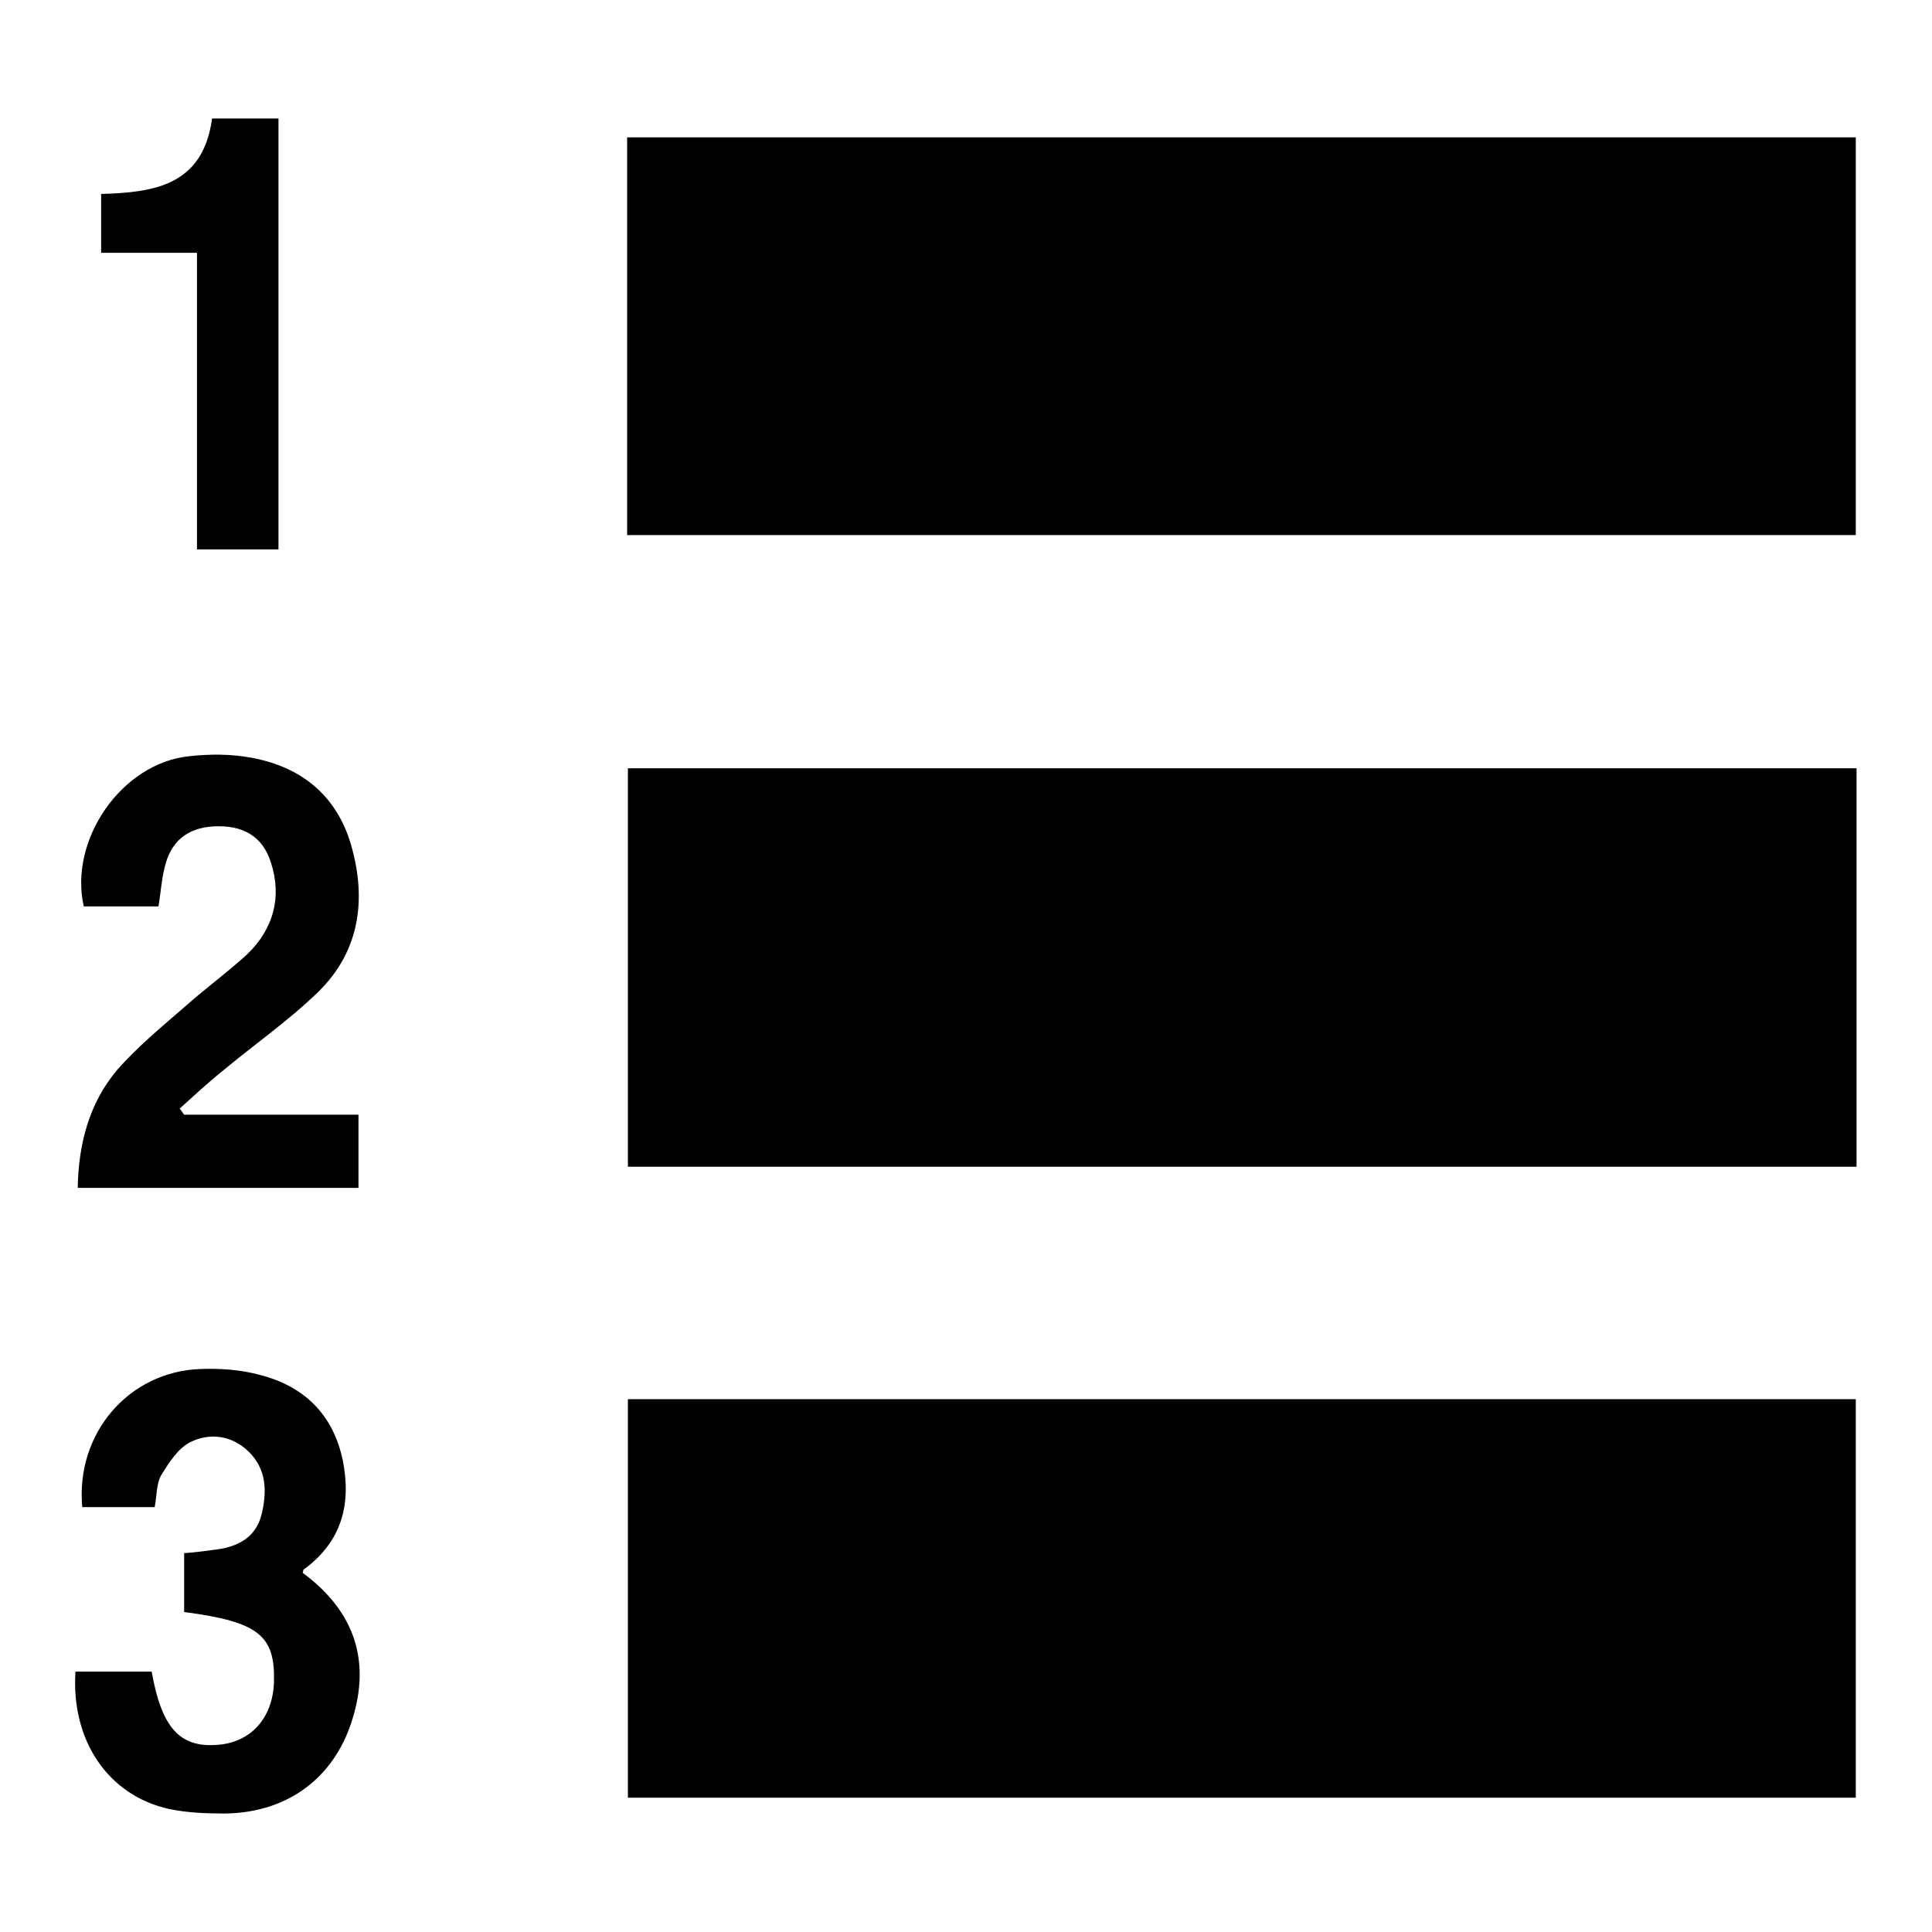
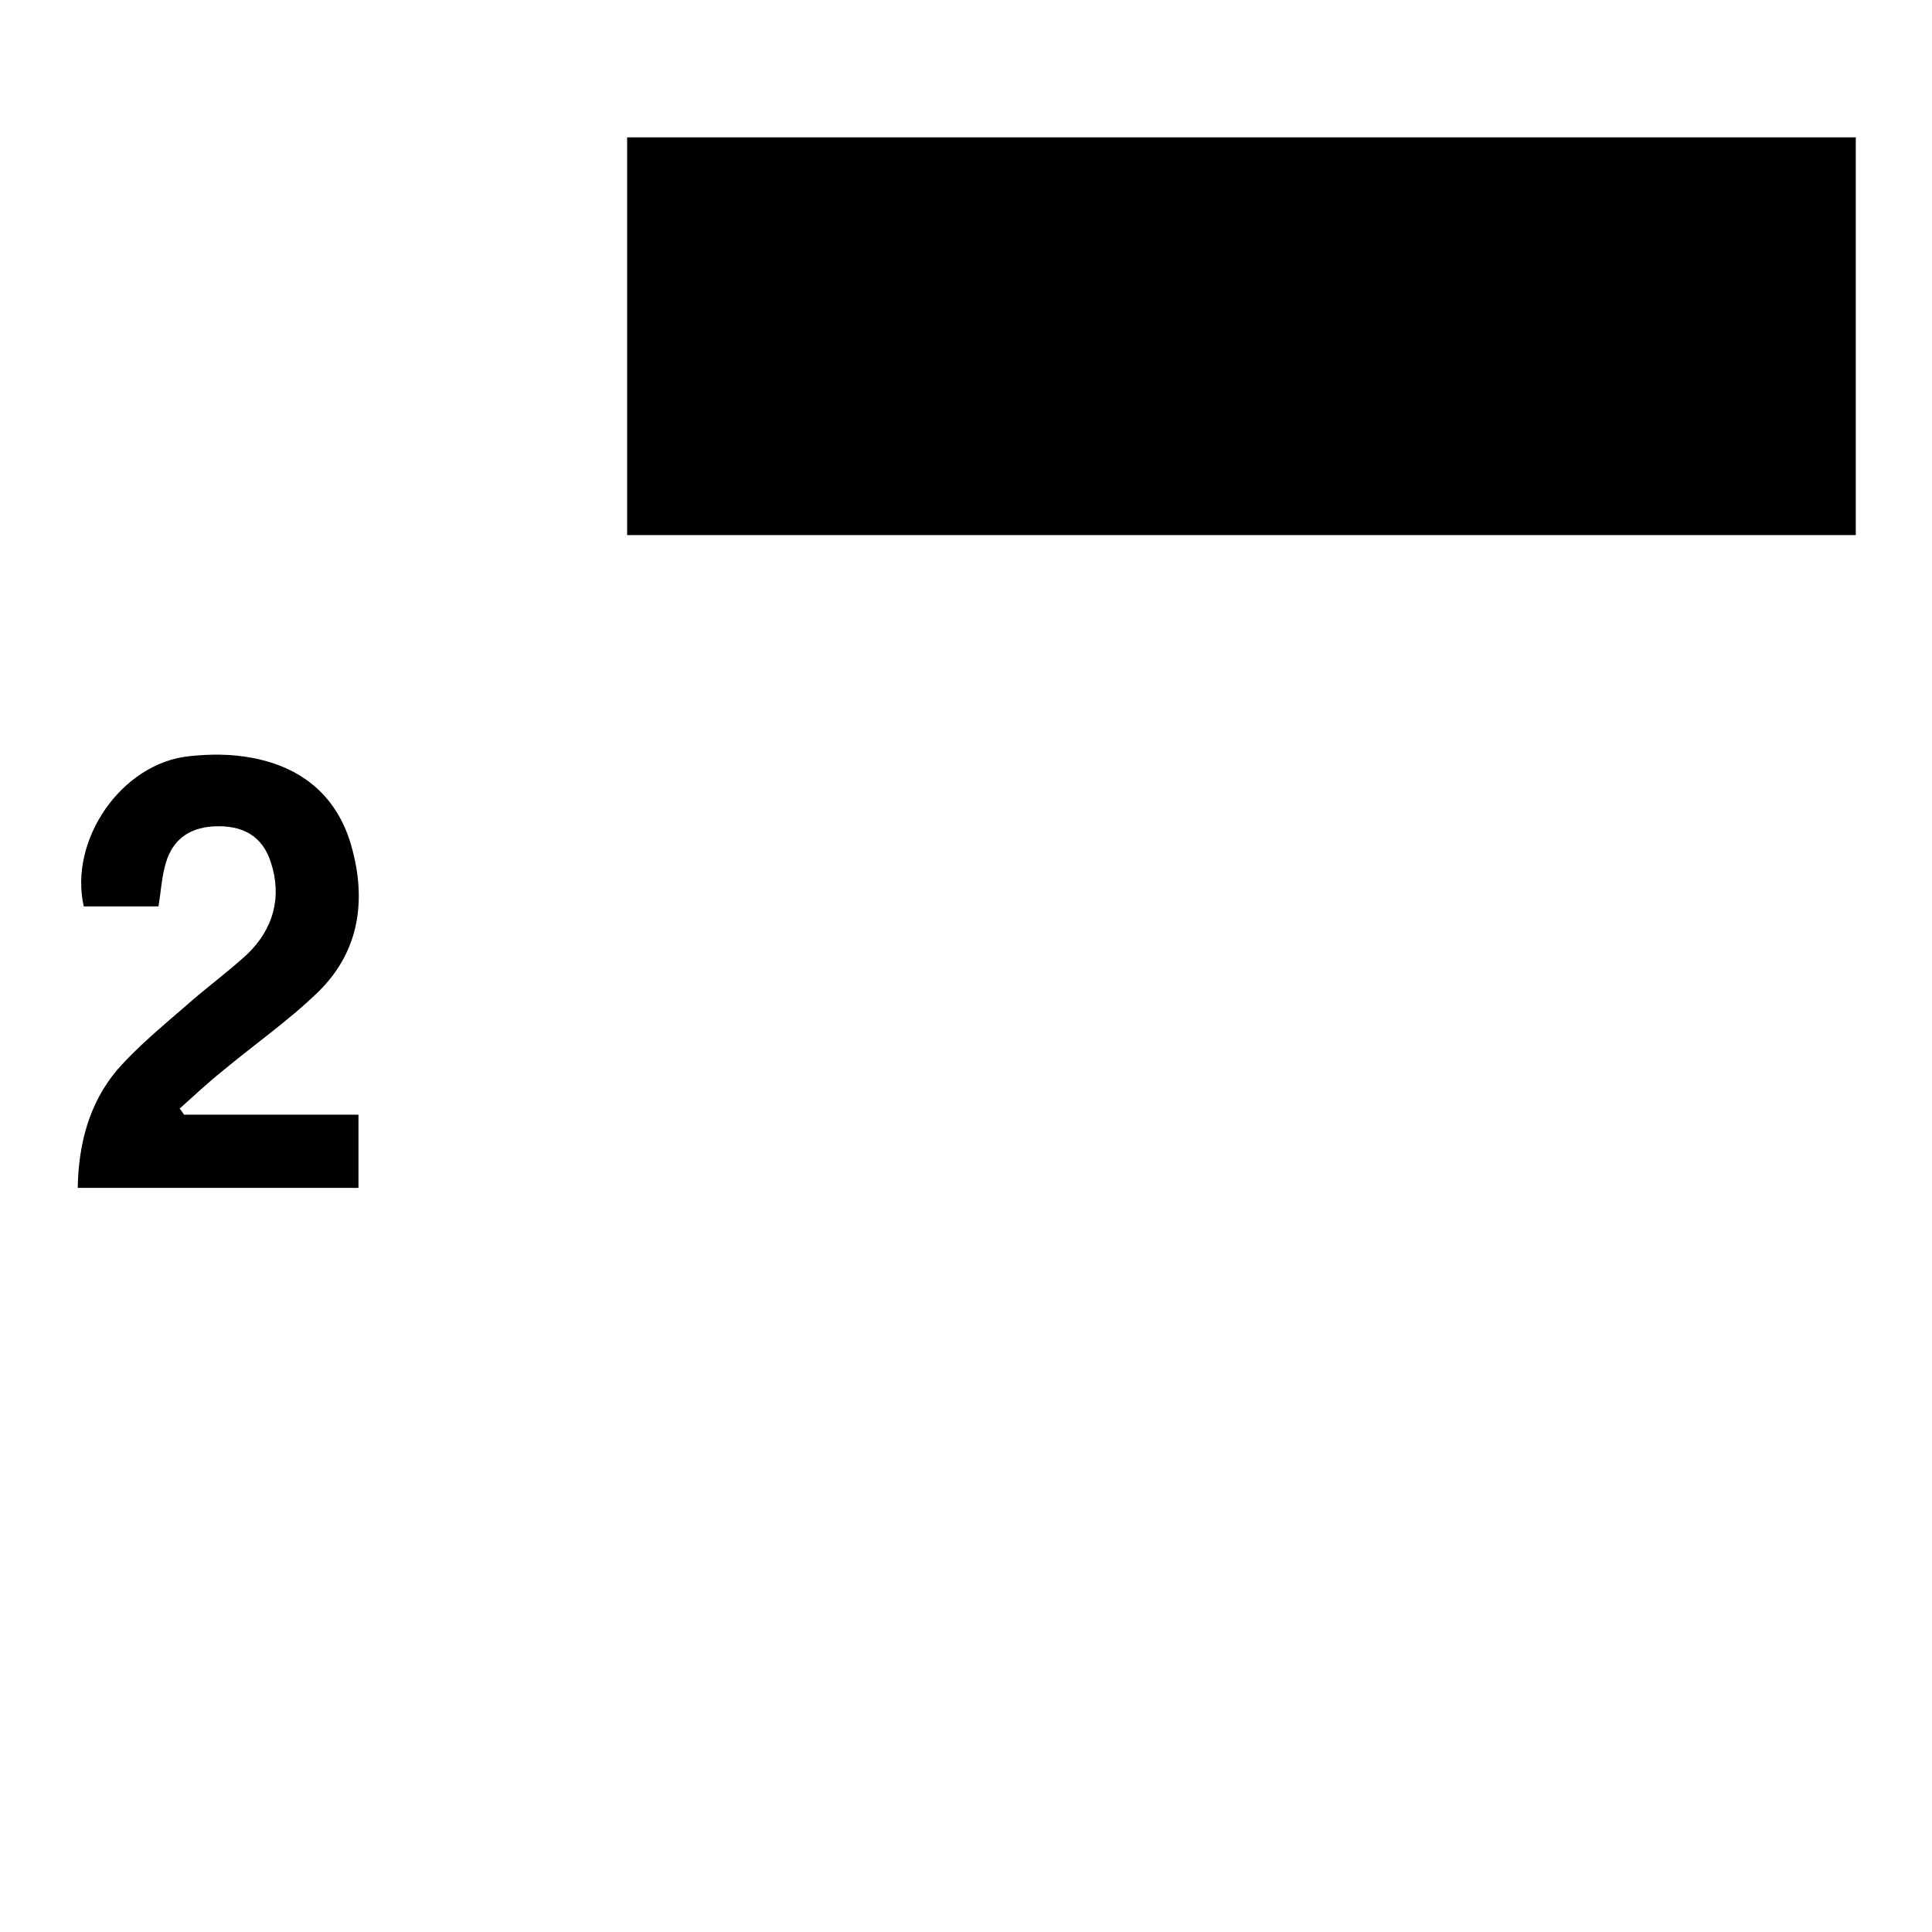
<svg xmlns="http://www.w3.org/2000/svg" version="1.1" x="0px" y="0px" viewBox="0 0 256 256" enable-background="new 0 0 256 256" xml:space="preserve">
  <g>
    <g>
      <path fill="#000000" d="M83.1,70.9c0-17.6,0-35,0-52.7c54.2,0,108.4,0,162.8,0c0,17.4,0,35,0,52.7C191.7,70.9,137.5,70.9,83.1,70.9z" />
-       <path fill="#000000" d="M246,101.8c0,17.7,0,35.2,0,52.8c-54.3,0-108.5,0-162.8,0c0-17.6,0-35.1,0-52.8C137.4,101.8,191.6,101.8,246,101.8z" />
-       <path fill="#000000" d="M245.9,238.2c-54.3,0-108.4,0-162.7,0c0-17.6,0-35.1,0-52.8c54.2,0,108.3,0,162.7,0C245.9,202.9,245.9,220.5,245.9,238.2z" />
      <path fill="#000000" d="M24.4,147.7c7.7,0,15.3,0,23.1,0c0,3.3,0,6.4,0,9.7c-12.4,0-24.6,0-37.2,0c0.1-5.8,1.5-11.2,5.2-15.6c2.7-3.1,6-5.8,9.1-8.5c2.7-2.4,5.6-4.5,8.2-6.9c3.4-3.3,4.6-7.5,3.1-12.1c-1.1-3.5-3.7-5-7.6-4.8c-3.5,0.2-5.7,2-6.5,5.5c-0.4,1.6-0.5,3.3-0.8,5.1c-3.3,0-6.6,0-9.9,0c-2-8.8,5-19,14-19.9c2.7-0.3,5.5-0.3,8.2,0.2c6.6,1.2,11.3,5,13.2,11.5c2.1,7.2,1.2,14.1-4.3,19.5c-3.9,3.8-8.5,7-12.7,10.5c-2,1.6-3.8,3.3-5.7,5C24.1,147.2,24.2,147.5,24.4,147.7z" />
-       <path fill="#000000" d="M40.1,208.4c6.9,5.1,9.1,11.7,6.5,19.7c-2.4,7.5-8.5,12.1-16.8,12.2c-2.5,0-5-0.1-7.4-0.6c-8.1-1.8-13-9.1-12.4-18.2c3.4,0,6.8,0,10.1,0c1.3,7.4,3.7,10.1,8.7,9.7c4.4-0.3,7.3-3.5,7.5-8.2c0.2-6.3-2-8.1-11.9-9.4c0-2.5,0-5,0-7.8c1.5-0.1,2.9-0.3,4.4-0.5c2.8-0.4,5-1.6,5.8-4.4c0.8-3.1,0.8-6.2-1.7-8.6c-2.2-2.1-5.1-2.5-7.7-1.2c-1.6,0.8-2.8,2.7-3.8,4.3c-0.7,1.2-0.6,2.7-0.9,4.3c-3.2,0-6.4,0-9.6,0c-0.9-9.8,6.2-18,15.7-18.3c2.6-0.1,5.4,0.1,7.9,0.8c5.8,1.5,9.6,5.2,10.9,11.2c1.2,5.9-0.1,10.9-5.2,14.6C40.2,208,40.2,208.2,40.1,208.4z" />
-       <path fill="#000000" d="M13.4,33.5c0-2.8,0-5.2,0-7.8c7-0.2,13.5-1.1,14.7-10c2.9,0,5.8,0,8.8,0c0,19,0,38,0,57.1c-3.5,0-7,0-10.8,0c0-13,0-26,0-39.3C21.7,33.5,17.7,33.5,13.4,33.5z" />
    </g>
  </g>
</svg>